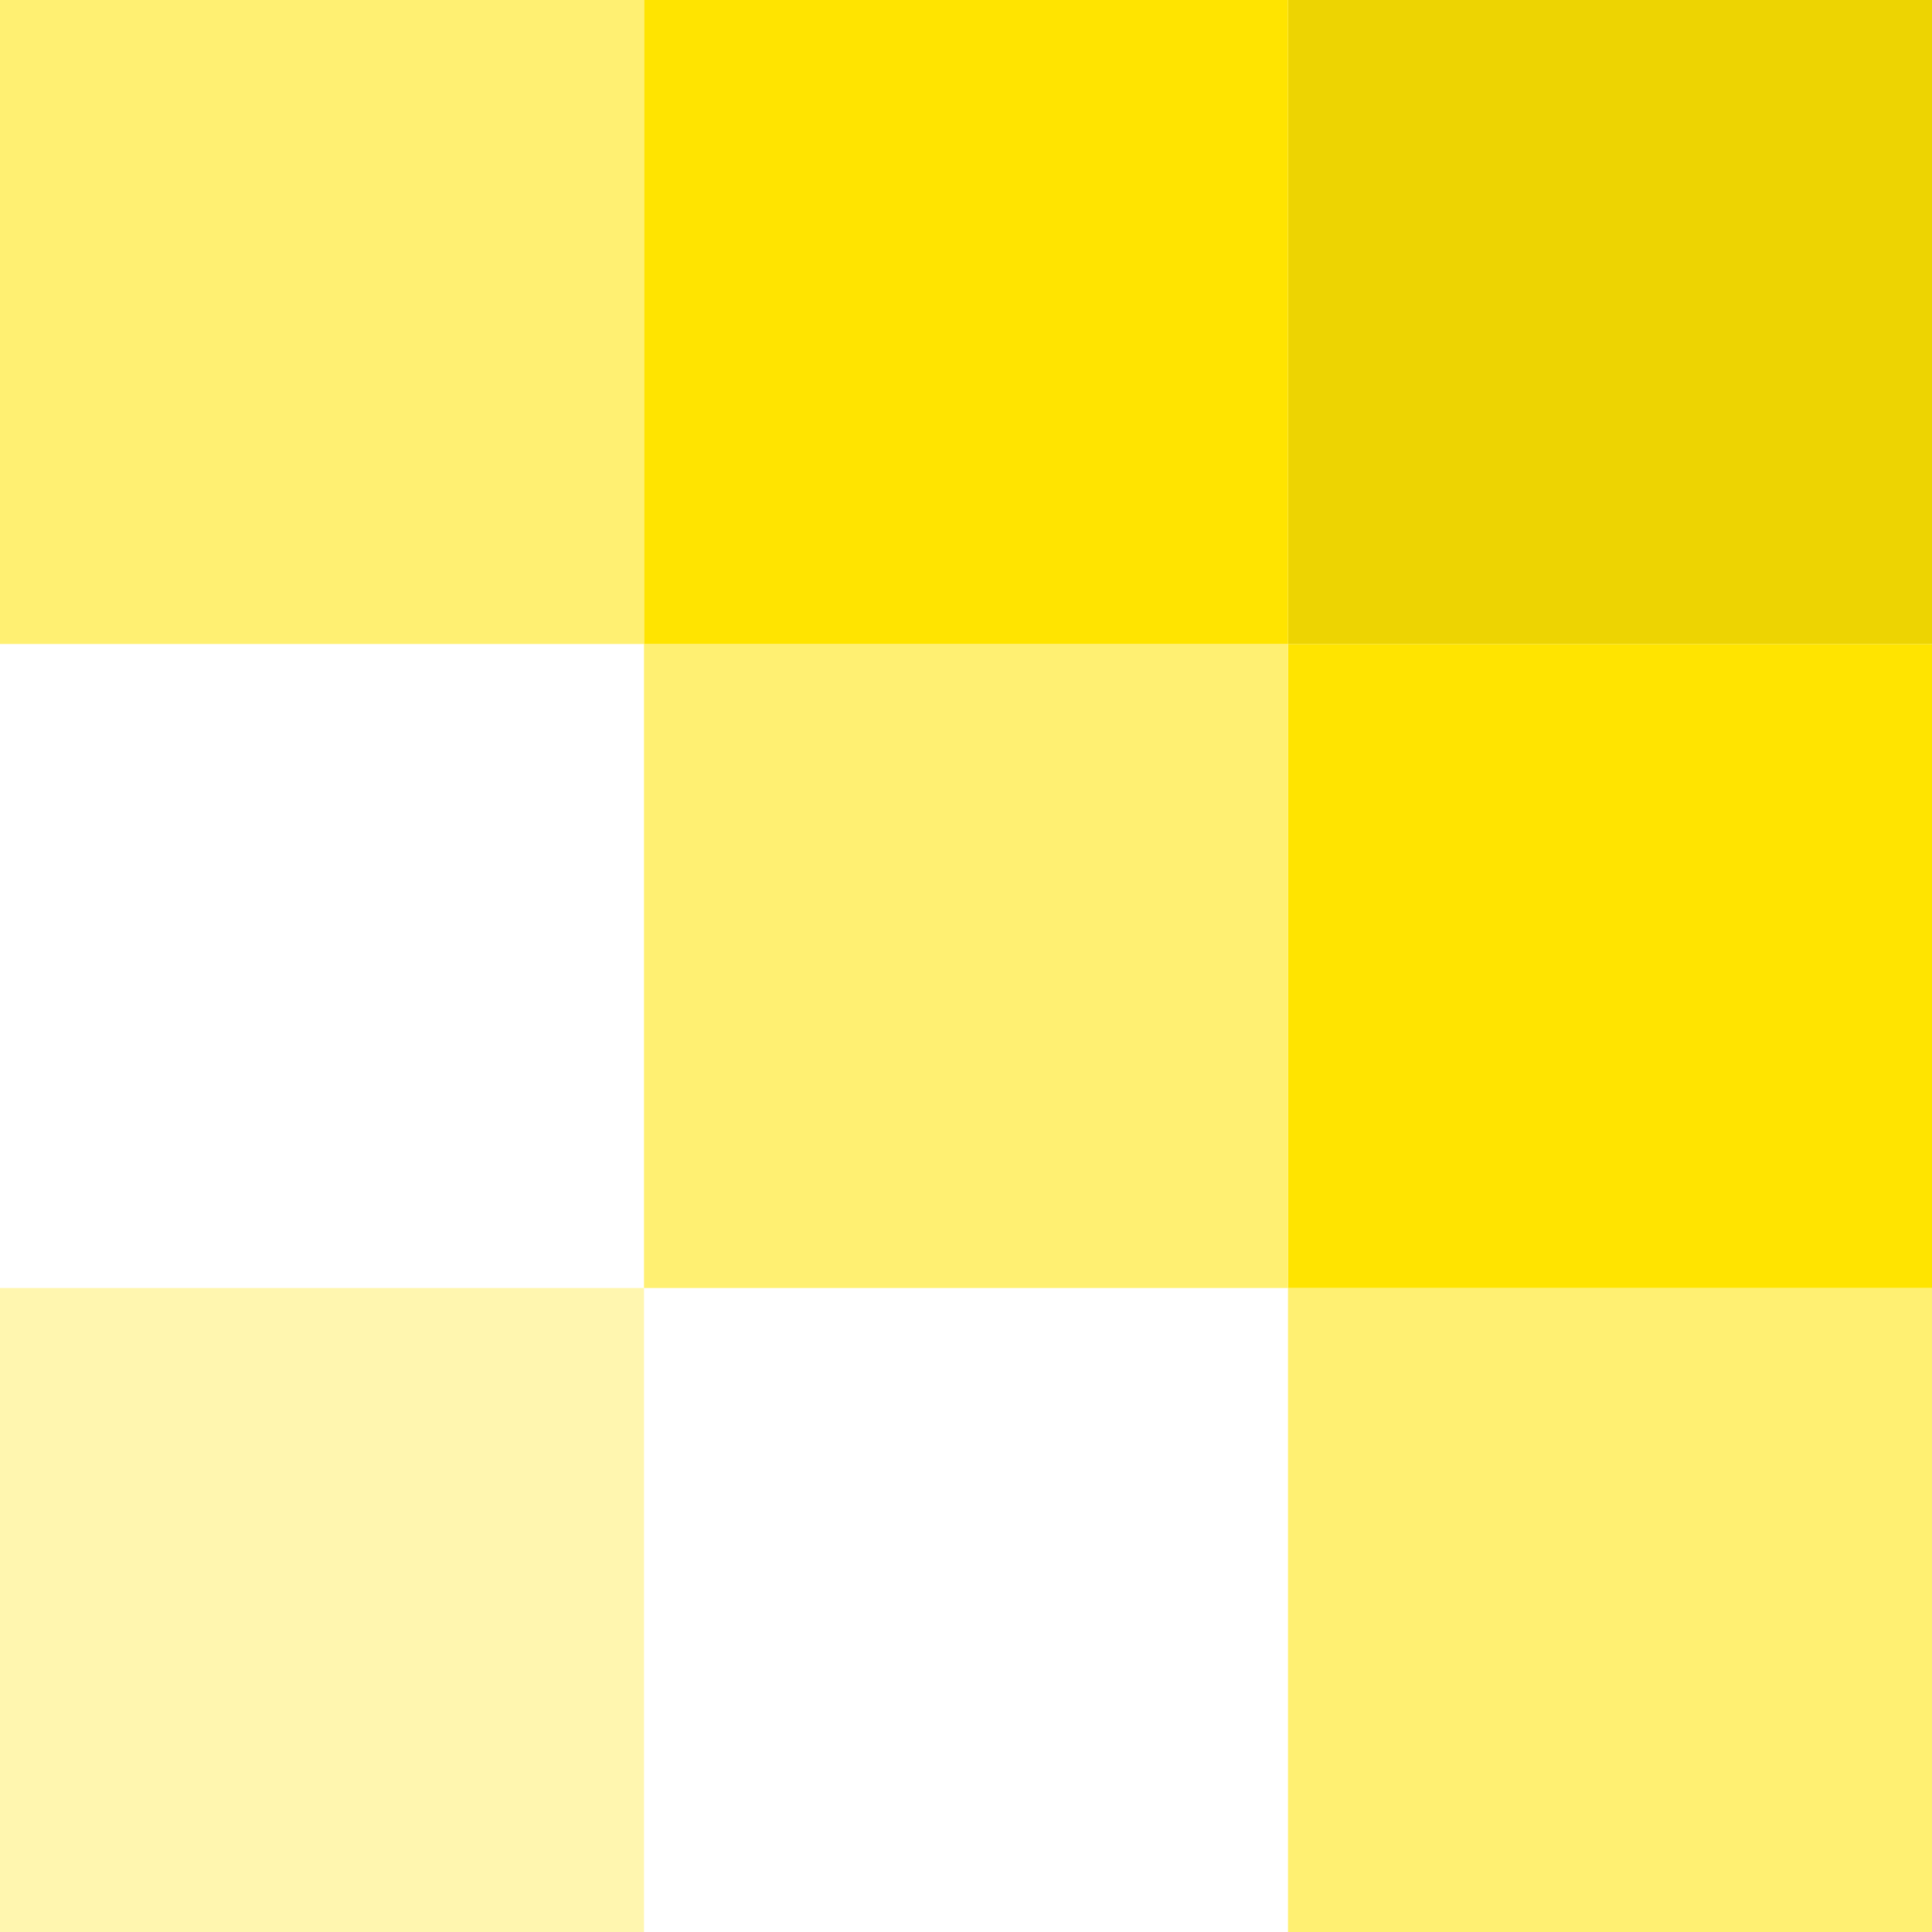
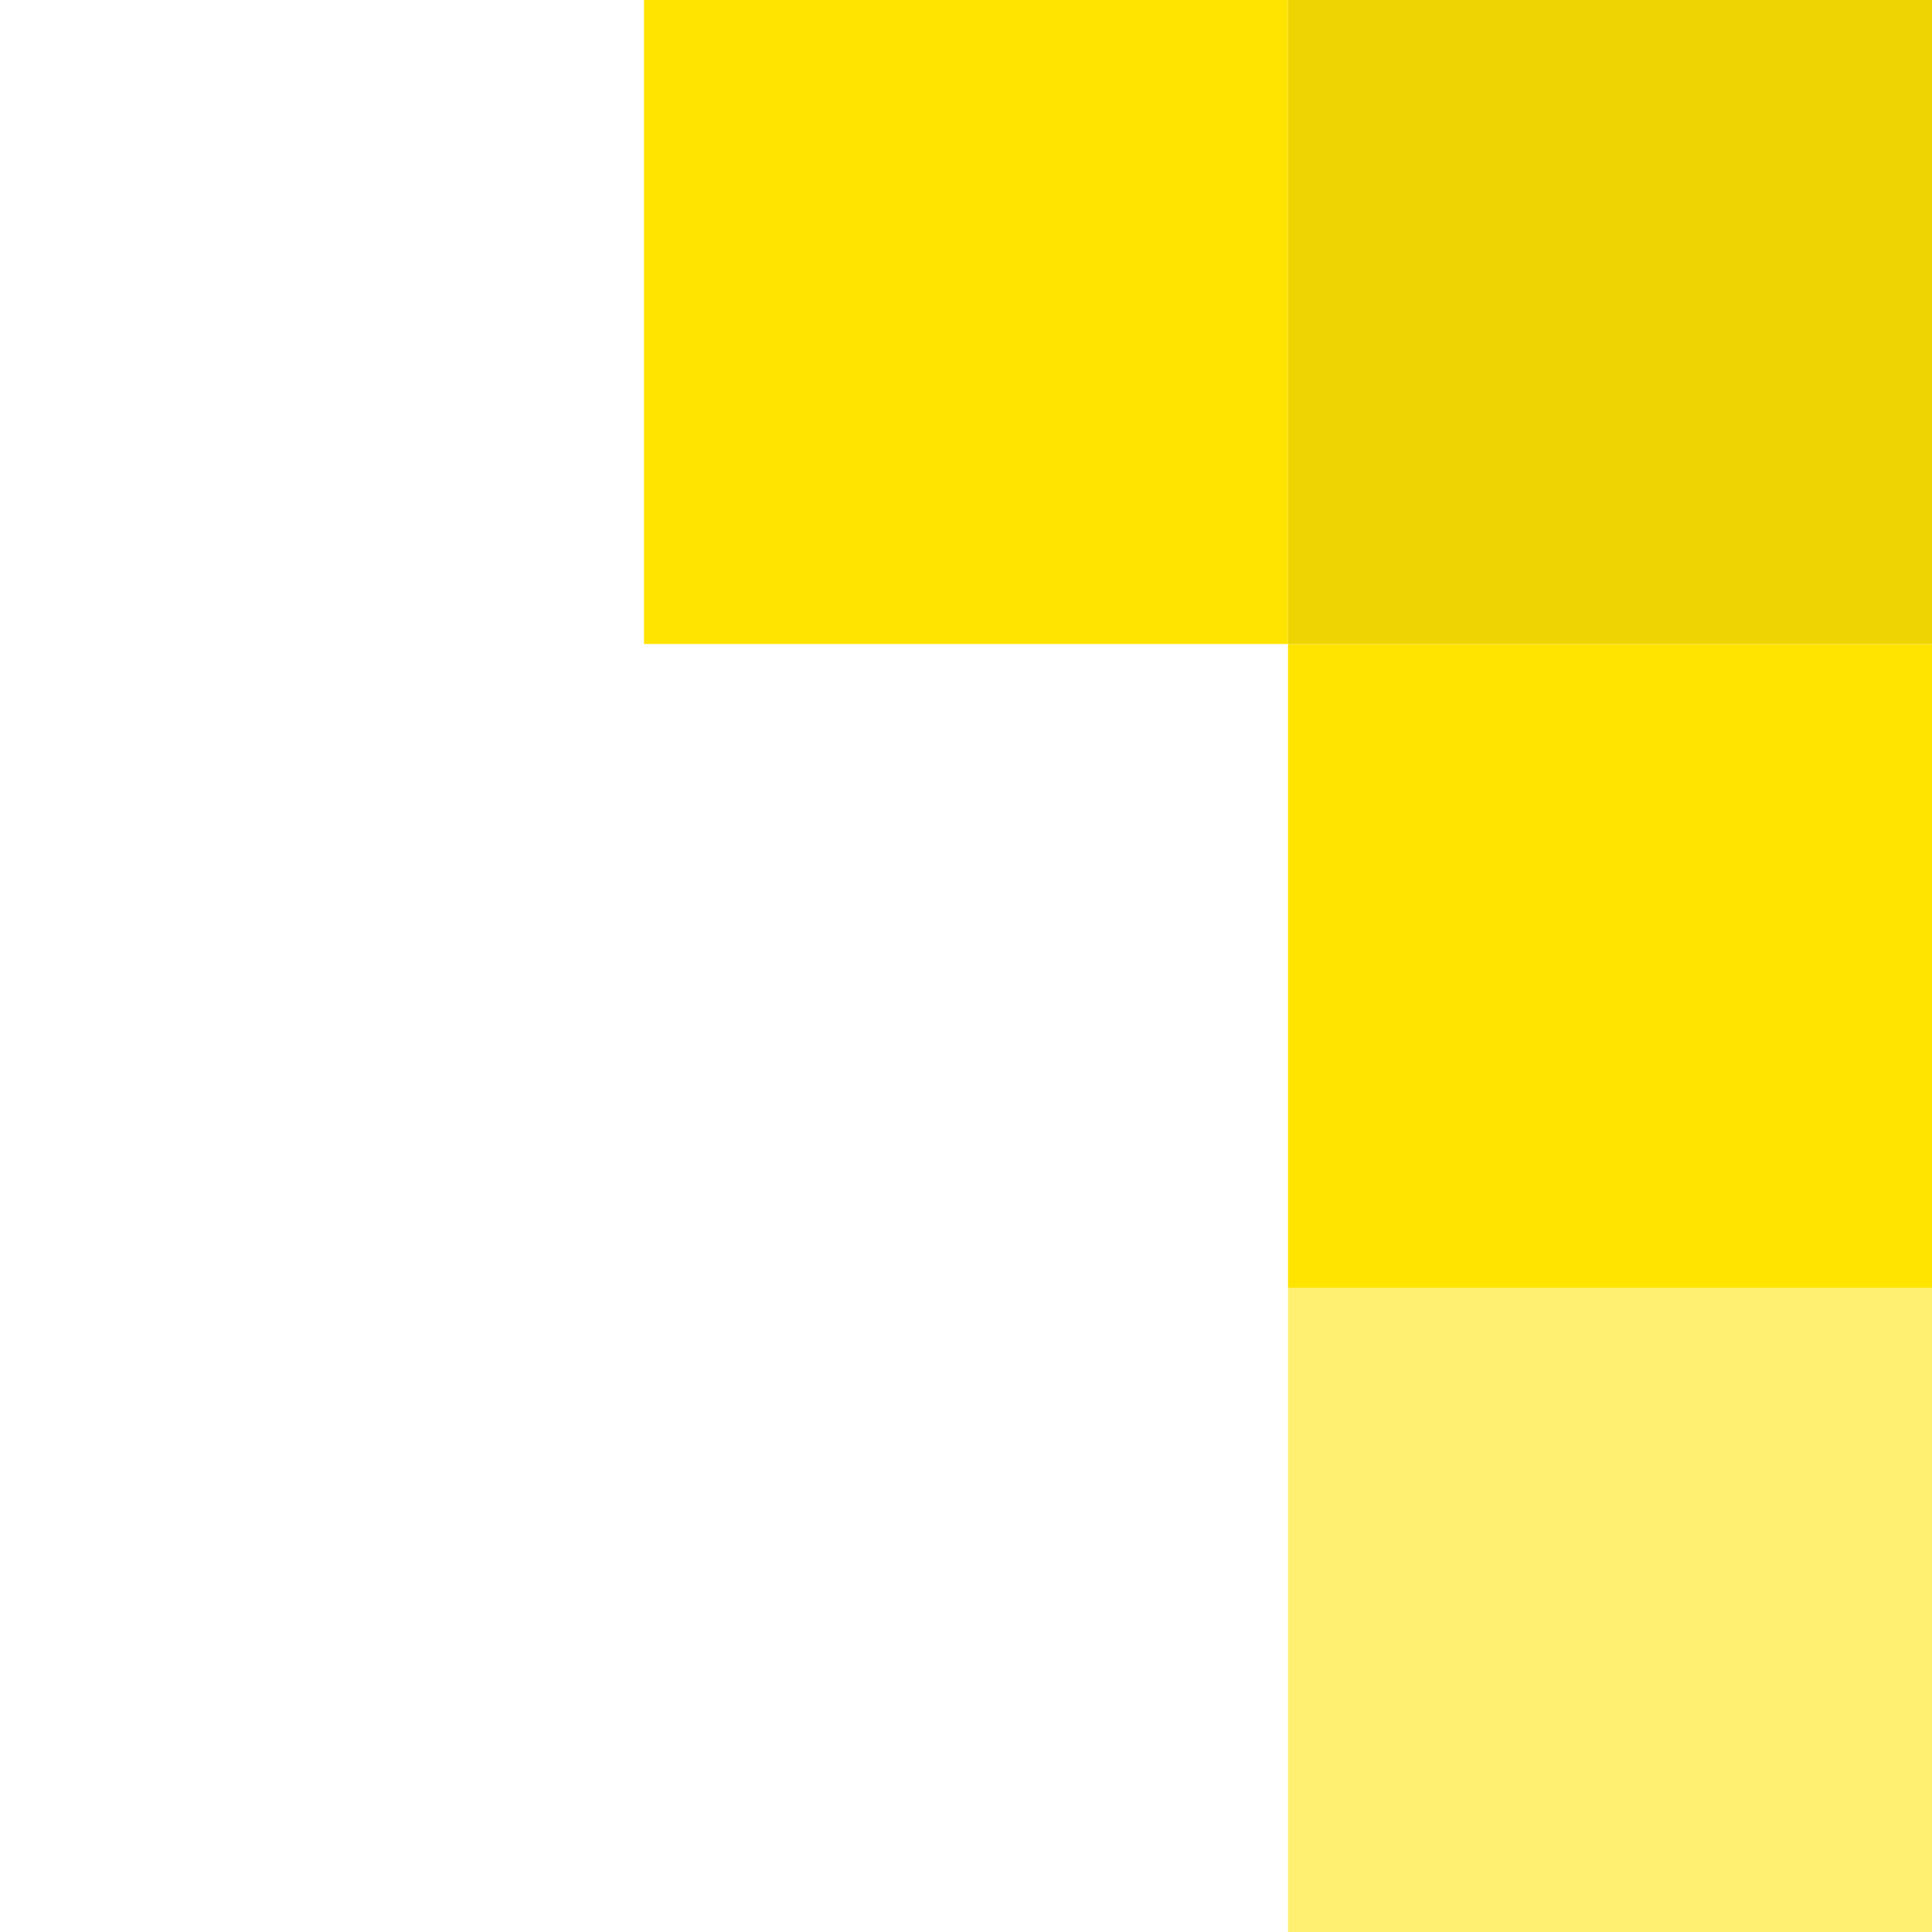
<svg xmlns="http://www.w3.org/2000/svg" width="36px" height="36px">
  <defs>
    <filter id="Filter_0">
      <feFlood flood-color="rgb(255, 162, 0)" flood-opacity="1" result="floodOut" />
      <feComposite operator="atop" in="floodOut" in2="SourceGraphic" result="compOut" />
      <feBlend mode="normal" in="compOut" in2="SourceGraphic" />
    </filter>
  </defs>
  <g filter="url(#Filter_0)">
    <path fill-rule="evenodd" fill="rgb(255, 240, 114)" d="M24.000,24.000 L36.000,24.000 L36.000,36.000 L24.000,36.000 L24.000,24.000 Z" />
-     <path fill-rule="evenodd" fill="rgb(255, 246, 175)" d="M-0.000,24.000 L12.000,24.000 L12.000,36.000 L-0.000,36.000 L-0.000,24.000 Z" />
    <path fill-rule="evenodd" fill="rgb(255, 228, 0)" d="M24.000,12.000 L36.000,12.000 L36.000,24.000 L24.000,24.000 L24.000,12.000 Z" />
-     <path fill-rule="evenodd" fill="rgb(255, 240, 114)" d="M12.000,12.000 L24.000,12.000 L24.000,24.000 L12.000,24.000 L12.000,12.000 Z" />
    <path fill-rule="evenodd" fill="rgb(237, 212, 2)" d="M24.000,-0.000 L36.000,-0.000 L36.000,12.000 L24.000,12.000 L24.000,-0.000 Z" />
    <path fill-rule="evenodd" fill="rgb(255, 228, 0)" d="M12.000,-0.000 L24.000,-0.000 L24.000,12.000 L12.000,12.000 L12.000,-0.000 Z" />
-     <path fill-rule="evenodd" fill="rgb(255, 240, 114)" d="M-0.000,-0.000 L12.000,-0.000 L12.000,12.000 L-0.000,12.000 L-0.000,-0.000 Z" />
  </g>
</svg>